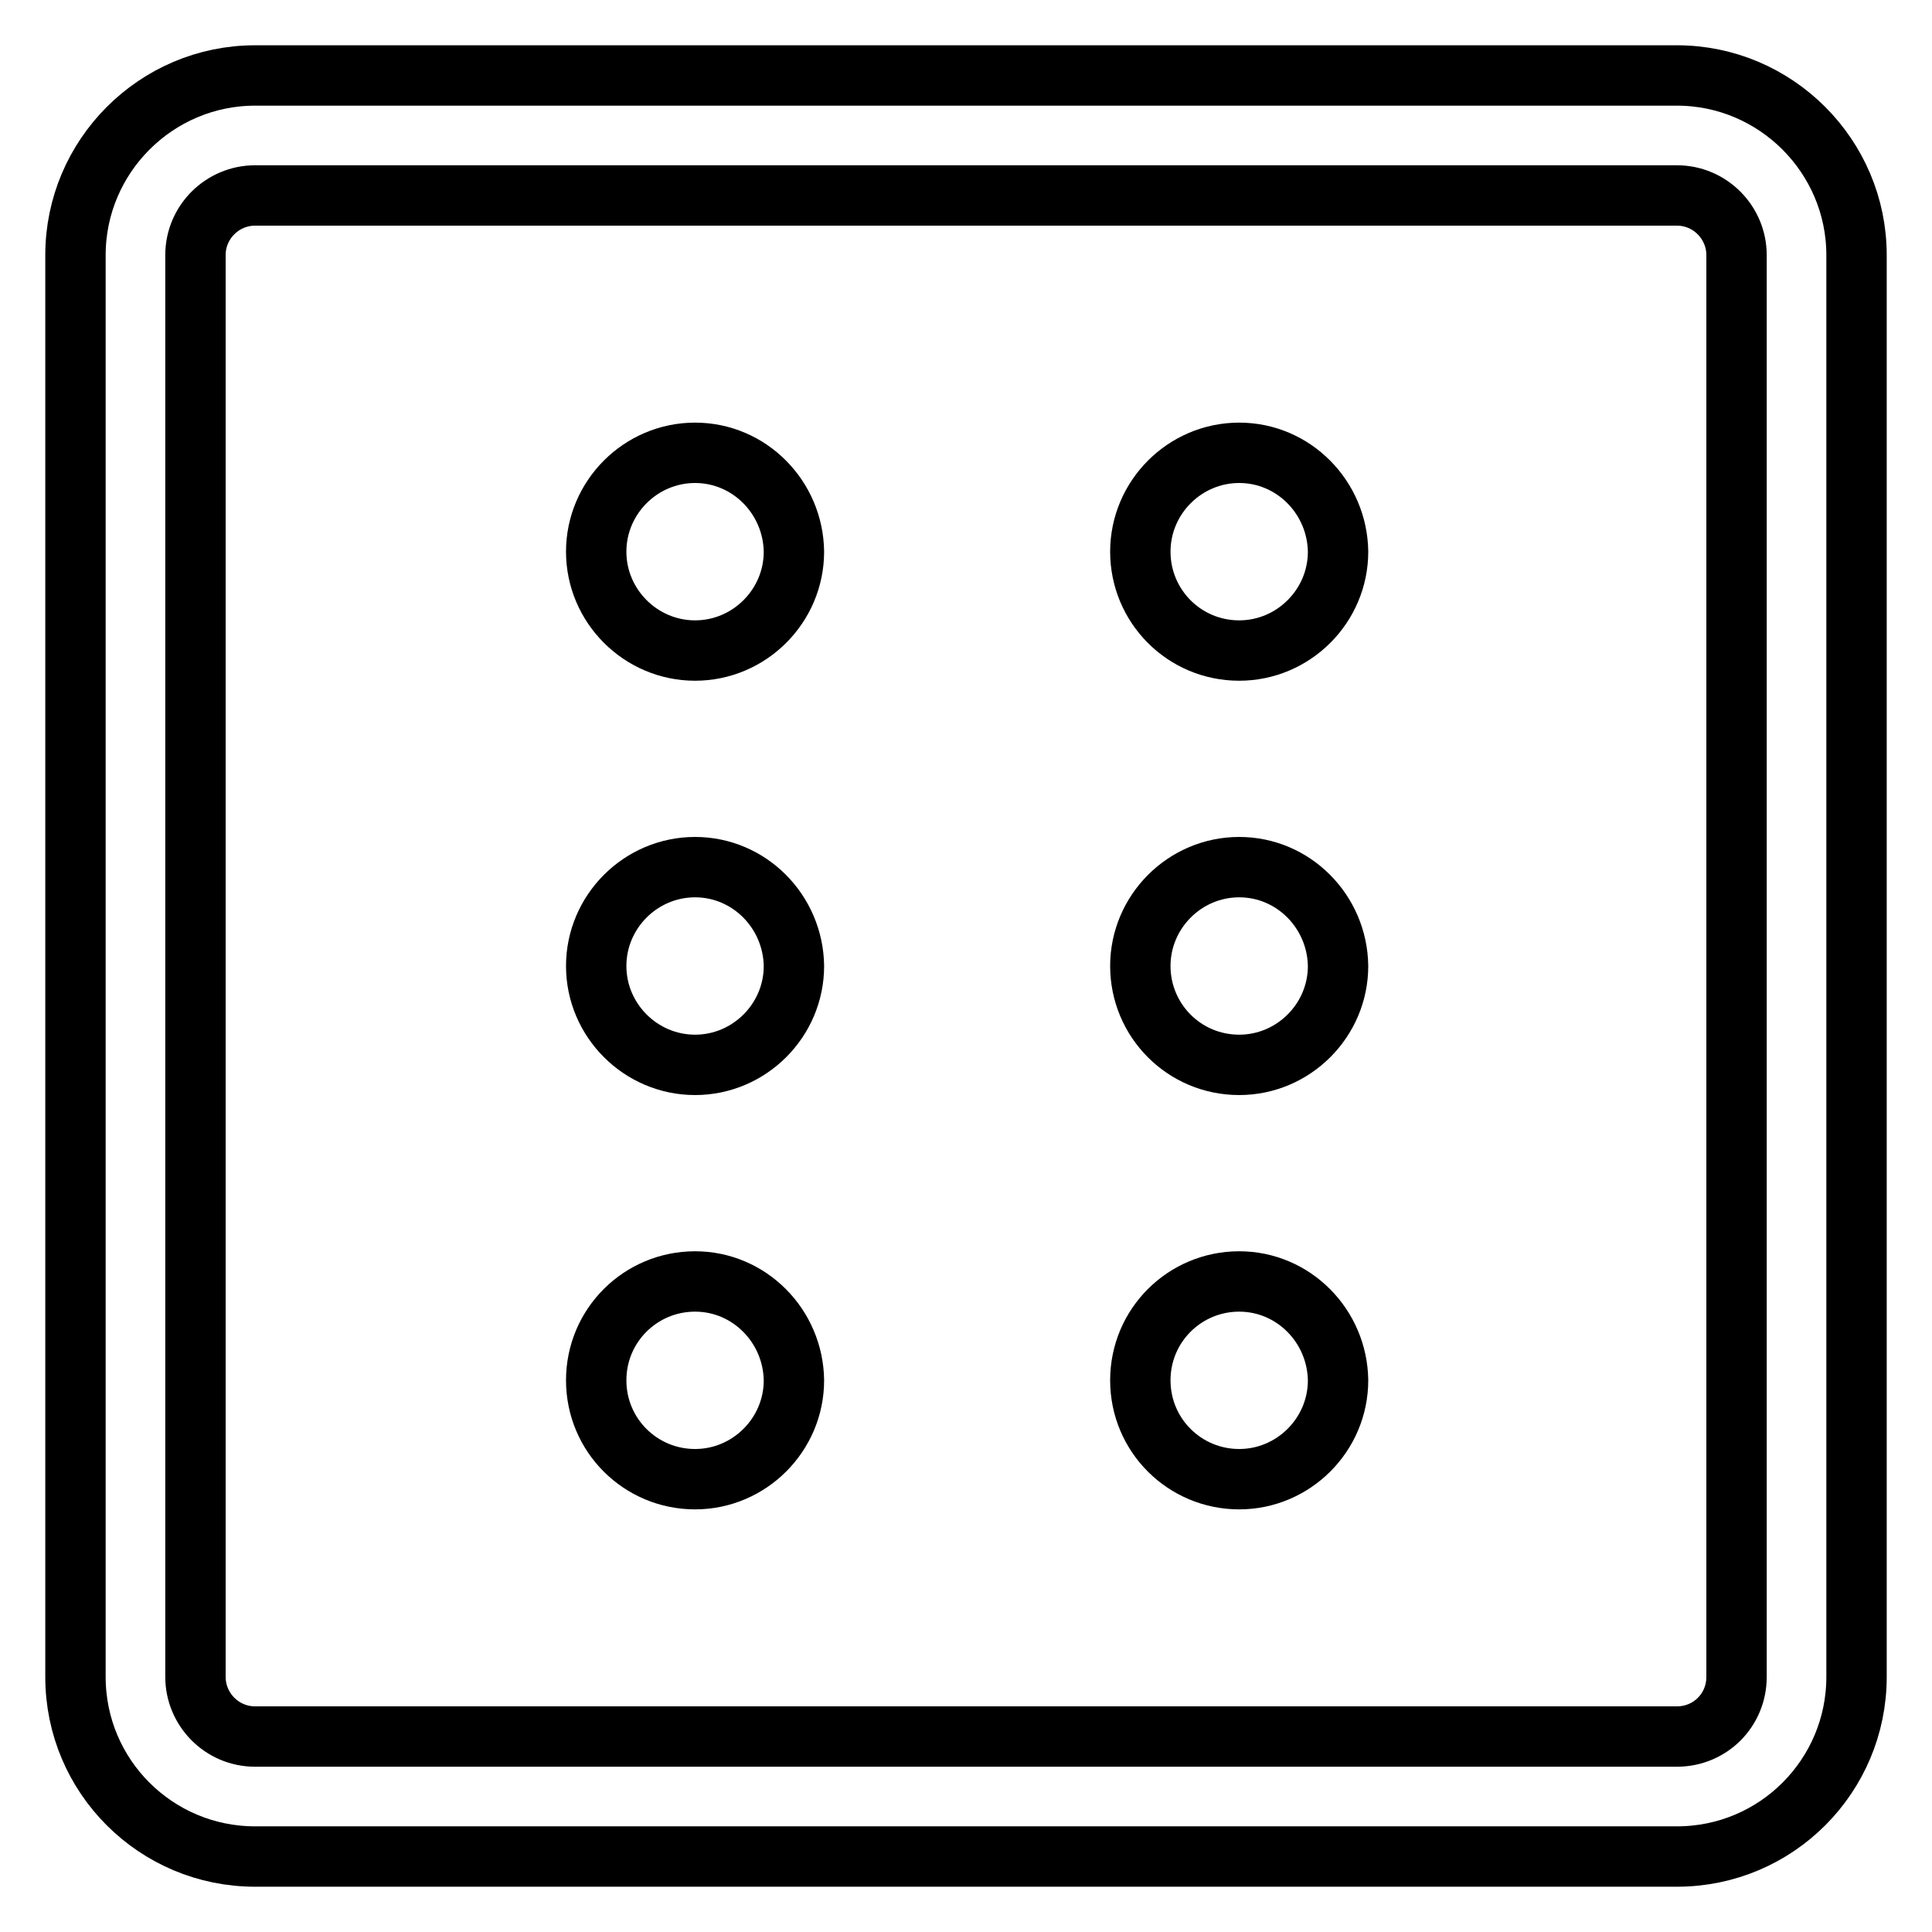
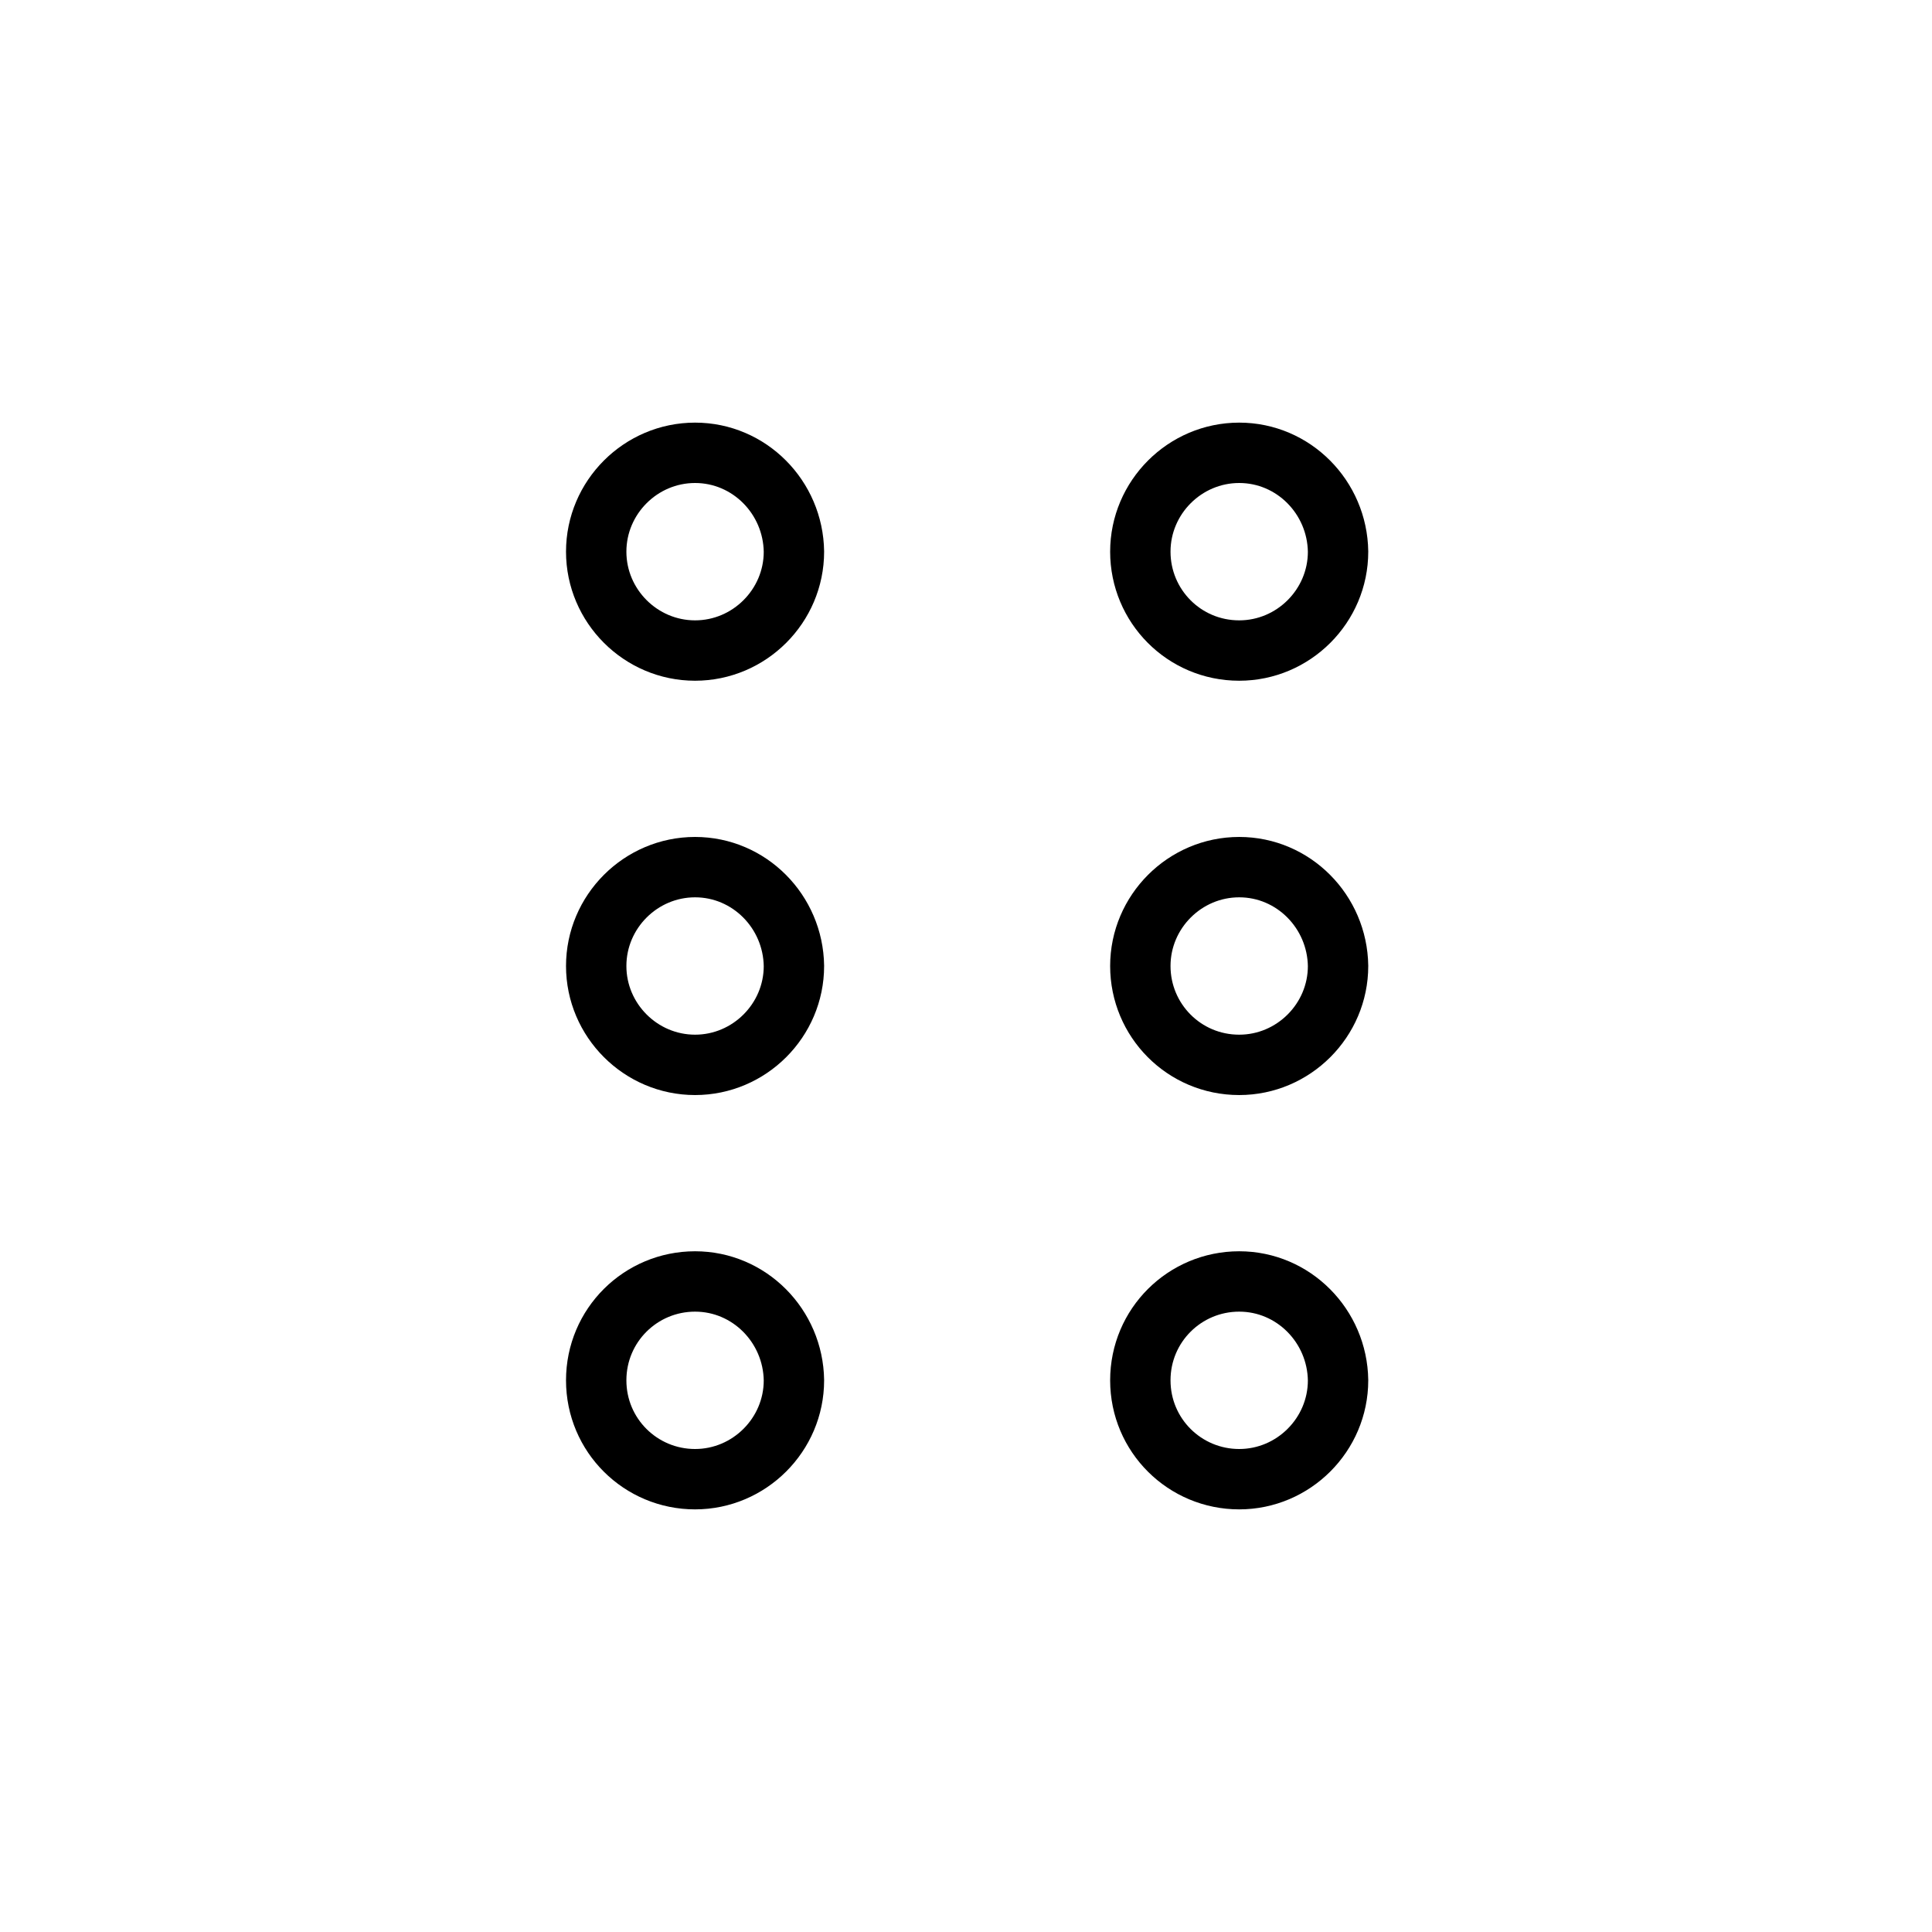
<svg xmlns="http://www.w3.org/2000/svg" version="1.1" x="0px" y="0px" viewBox="0 0 256 256" enable-background="new 0 0 256 256" xml:space="preserve">
  <g>
-     <path stroke-width="8" fill-opacity="0" stroke="#000000" d="M222.2,10H33.8C20.7,10,10,20.7,10,33.8v188.4c0,13.2,10.7,23.8,23.8,23.8h188.4 c13.2,0,23.8-10.7,23.8-23.8V33.8C246,20.7,235.3,10,222.2,10z M222.2,230.1H33.8c-4.4,0-7.9-3.6-7.9-7.9V33.8 c0-4.4,3.6-7.9,7.9-7.9l0,0h188.4c4.4,0,7.9,3.6,7.9,7.9l0,0v188.4C230.1,226.6,226.6,230.1,222.2,230.1z" />
    <path stroke-width="8" fill-opacity="0" stroke="#000000" d="M92.1,60C84.9,60,79,65.9,79,73.1s5.9,13.1,13.1,13.1s13.1-5.9,13.1-13.1l0,0C105.1,65.9,99.3,60,92.1,60z  M92.1,114.9c-7.2,0-13.1,5.9-13.1,13.1s5.9,13.1,13.1,13.1s13.1-5.9,13.1-13.1C105.1,120.8,99.3,114.9,92.1,114.9z M92.1,169.8 c-7.2,0-13.1,5.8-13.1,13.1S84.9,196,92.1,196s13.1-5.9,13.1-13.1C105.1,175.7,99.3,169.8,92.1,169.8z M164.2,60 c-7.2,0-13.1,5.9-13.1,13.1s5.8,13.1,13.1,13.1c7.2,0,13.1-5.9,13.1-13.1C177.2,65.9,171.4,60,164.2,60z M164.2,114.9 c-7.2,0-13.1,5.9-13.1,13.1s5.8,13.1,13.1,13.1c7.2,0,13.1-5.9,13.1-13.1C177.2,120.8,171.4,114.9,164.2,114.9z M164.2,169.8 c-7.2,0-13.1,5.8-13.1,13.1S157,196,164.2,196c7.2,0,13.1-5.9,13.1-13.1C177.2,175.7,171.4,169.8,164.2,169.8z" />
  </g>
</svg>